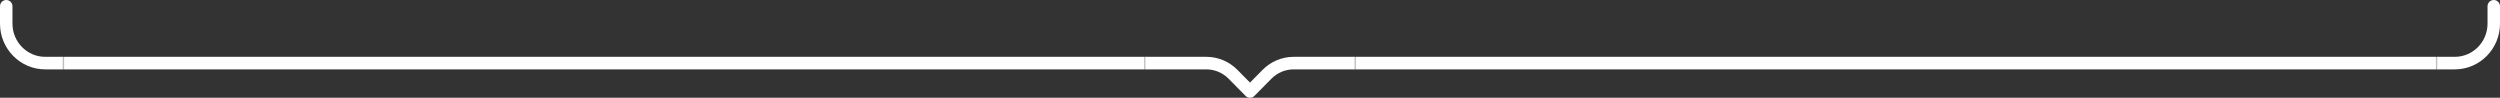
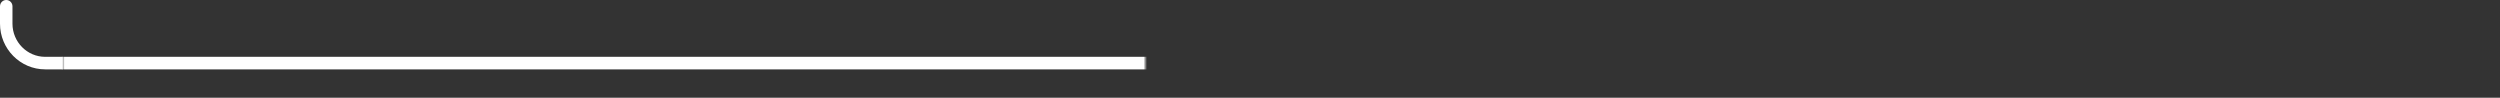
<svg xmlns="http://www.w3.org/2000/svg" width="716" height="28" viewBox="0 0 716 28" fill="none">
  <rect x="0" y="0" width="716" height="28" fill="#333333" stroke="none" />
  <mask id="mask0_1378_2324" style="mask-type:alpha" maskUnits="userSpaceOnUse" x="388" y="9" width="310" height="16">
-     <path d="M388 9H698V25H388V9Z" fill="#D9D9D9" />
-   </mask>
+     </mask>
  <g mask="url(#mask0_1378_2324)">
-     <path fill-rule="evenodd" clip-rule="evenodd" d="M112.461 28C120.435 27.998 128.392 27.823 134.085 27.474L217.877 22.554C247.385 20.822 286.593 19.867 328.279 19.867L750.771 19.867C873.622 19.867 973.572 13.996 973.572 6.779V1.797C973.572 0.804 959.802 4.31064e-08 942.818 0C925.834 -4.31064e-08 912.064 0.804 912.064 1.797V6.779C912.064 12.015 839.714 16.274 750.771 16.274L328.279 16.274C270.105 16.274 215.4 17.604 174.269 20.02L112.461 23.649V28Z" fill="white" />
-   </g>
+     </g>
  <mask id="mask1_1378_2324" style="mask-type:alpha" maskUnits="userSpaceOnUse" x="18" y="9" width="310" height="16">
    <path d="M328 9H18V25H328V9Z" fill="#D9D9D9" />
  </mask>
  <g mask="url(#mask1_1378_2324)">
-     <path fill-rule="evenodd" clip-rule="evenodd" d="M603.539 28C595.565 27.998 587.608 27.823 581.915 27.474L498.123 22.554C468.615 20.822 429.407 19.867 387.721 19.867L-34.771 19.867C-157.622 19.867 -257.572 13.996 -257.572 6.779V1.797C-257.572 0.804 -243.802 4.31064e-08 -226.818 0C-209.834 -4.31064e-08 -196.064 0.804 -196.064 1.797V6.779C-196.064 12.015 -123.714 16.274 -34.771 16.274L387.721 16.274C445.895 16.274 500.6 17.604 541.731 20.02L603.539 23.649V28Z" fill="white" />
+     <path fill-rule="evenodd" clip-rule="evenodd" d="M603.539 28C595.565 27.998 587.608 27.823 581.915 27.474L498.123 22.554C468.615 20.822 429.407 19.867 387.721 19.867L-34.771 19.867C-157.622 19.867 -257.572 13.996 -257.572 6.779V1.797C-257.572 0.804 -243.802 4.31064e-08 -226.818 0C-209.834 -4.31064e-08 -196.064 0.804 -196.064 1.797C-196.064 12.015 -123.714 16.274 -34.771 16.274L387.721 16.274C445.895 16.274 500.6 17.604 541.731 20.02L603.539 23.649V28Z" fill="white" />
  </g>
-   <path fill-rule="evenodd" clip-rule="evenodd" d="M388 16.273L370.531 16.273C367.154 16.273 363.977 17.604 361.589 20.02L358 23.649V28C358.463 27.997 358.925 27.822 359.256 27.474L364.121 22.554C365.834 20.822 368.111 19.867 370.531 19.867L388 19.867V16.273Z" fill="white" />
-   <path fill-rule="evenodd" clip-rule="evenodd" d="M328 16.273L345.469 16.273C348.846 16.273 352.023 17.604 354.411 20.02L358 23.649V28C357.537 27.997 357.075 27.822 356.744 27.474L351.879 22.554C350.166 20.822 347.889 19.867 345.469 19.867L328 19.867V16.273Z" fill="white" />
-   <path fill-rule="evenodd" clip-rule="evenodd" d="M698 19.867H703.063C710.196 19.867 716 13.996 716 6.779V1.797C716 0.804 715.2 0 714.214 0C713.228 0 712.429 0.804 712.429 1.797V6.779C712.429 12.015 708.228 16.274 703.063 16.274H698V19.867Z" fill="white" />
  <path fill-rule="evenodd" clip-rule="evenodd" d="M18 19.867H12.937C5.804 19.867 0 13.996 0 6.779V1.797C0 0.804 0.8 0 1.786 0C2.772 0 3.571 0.804 3.571 1.797V6.779C3.571 12.015 7.772 16.274 12.937 16.274H18V19.867Z" fill="white" />
</svg>